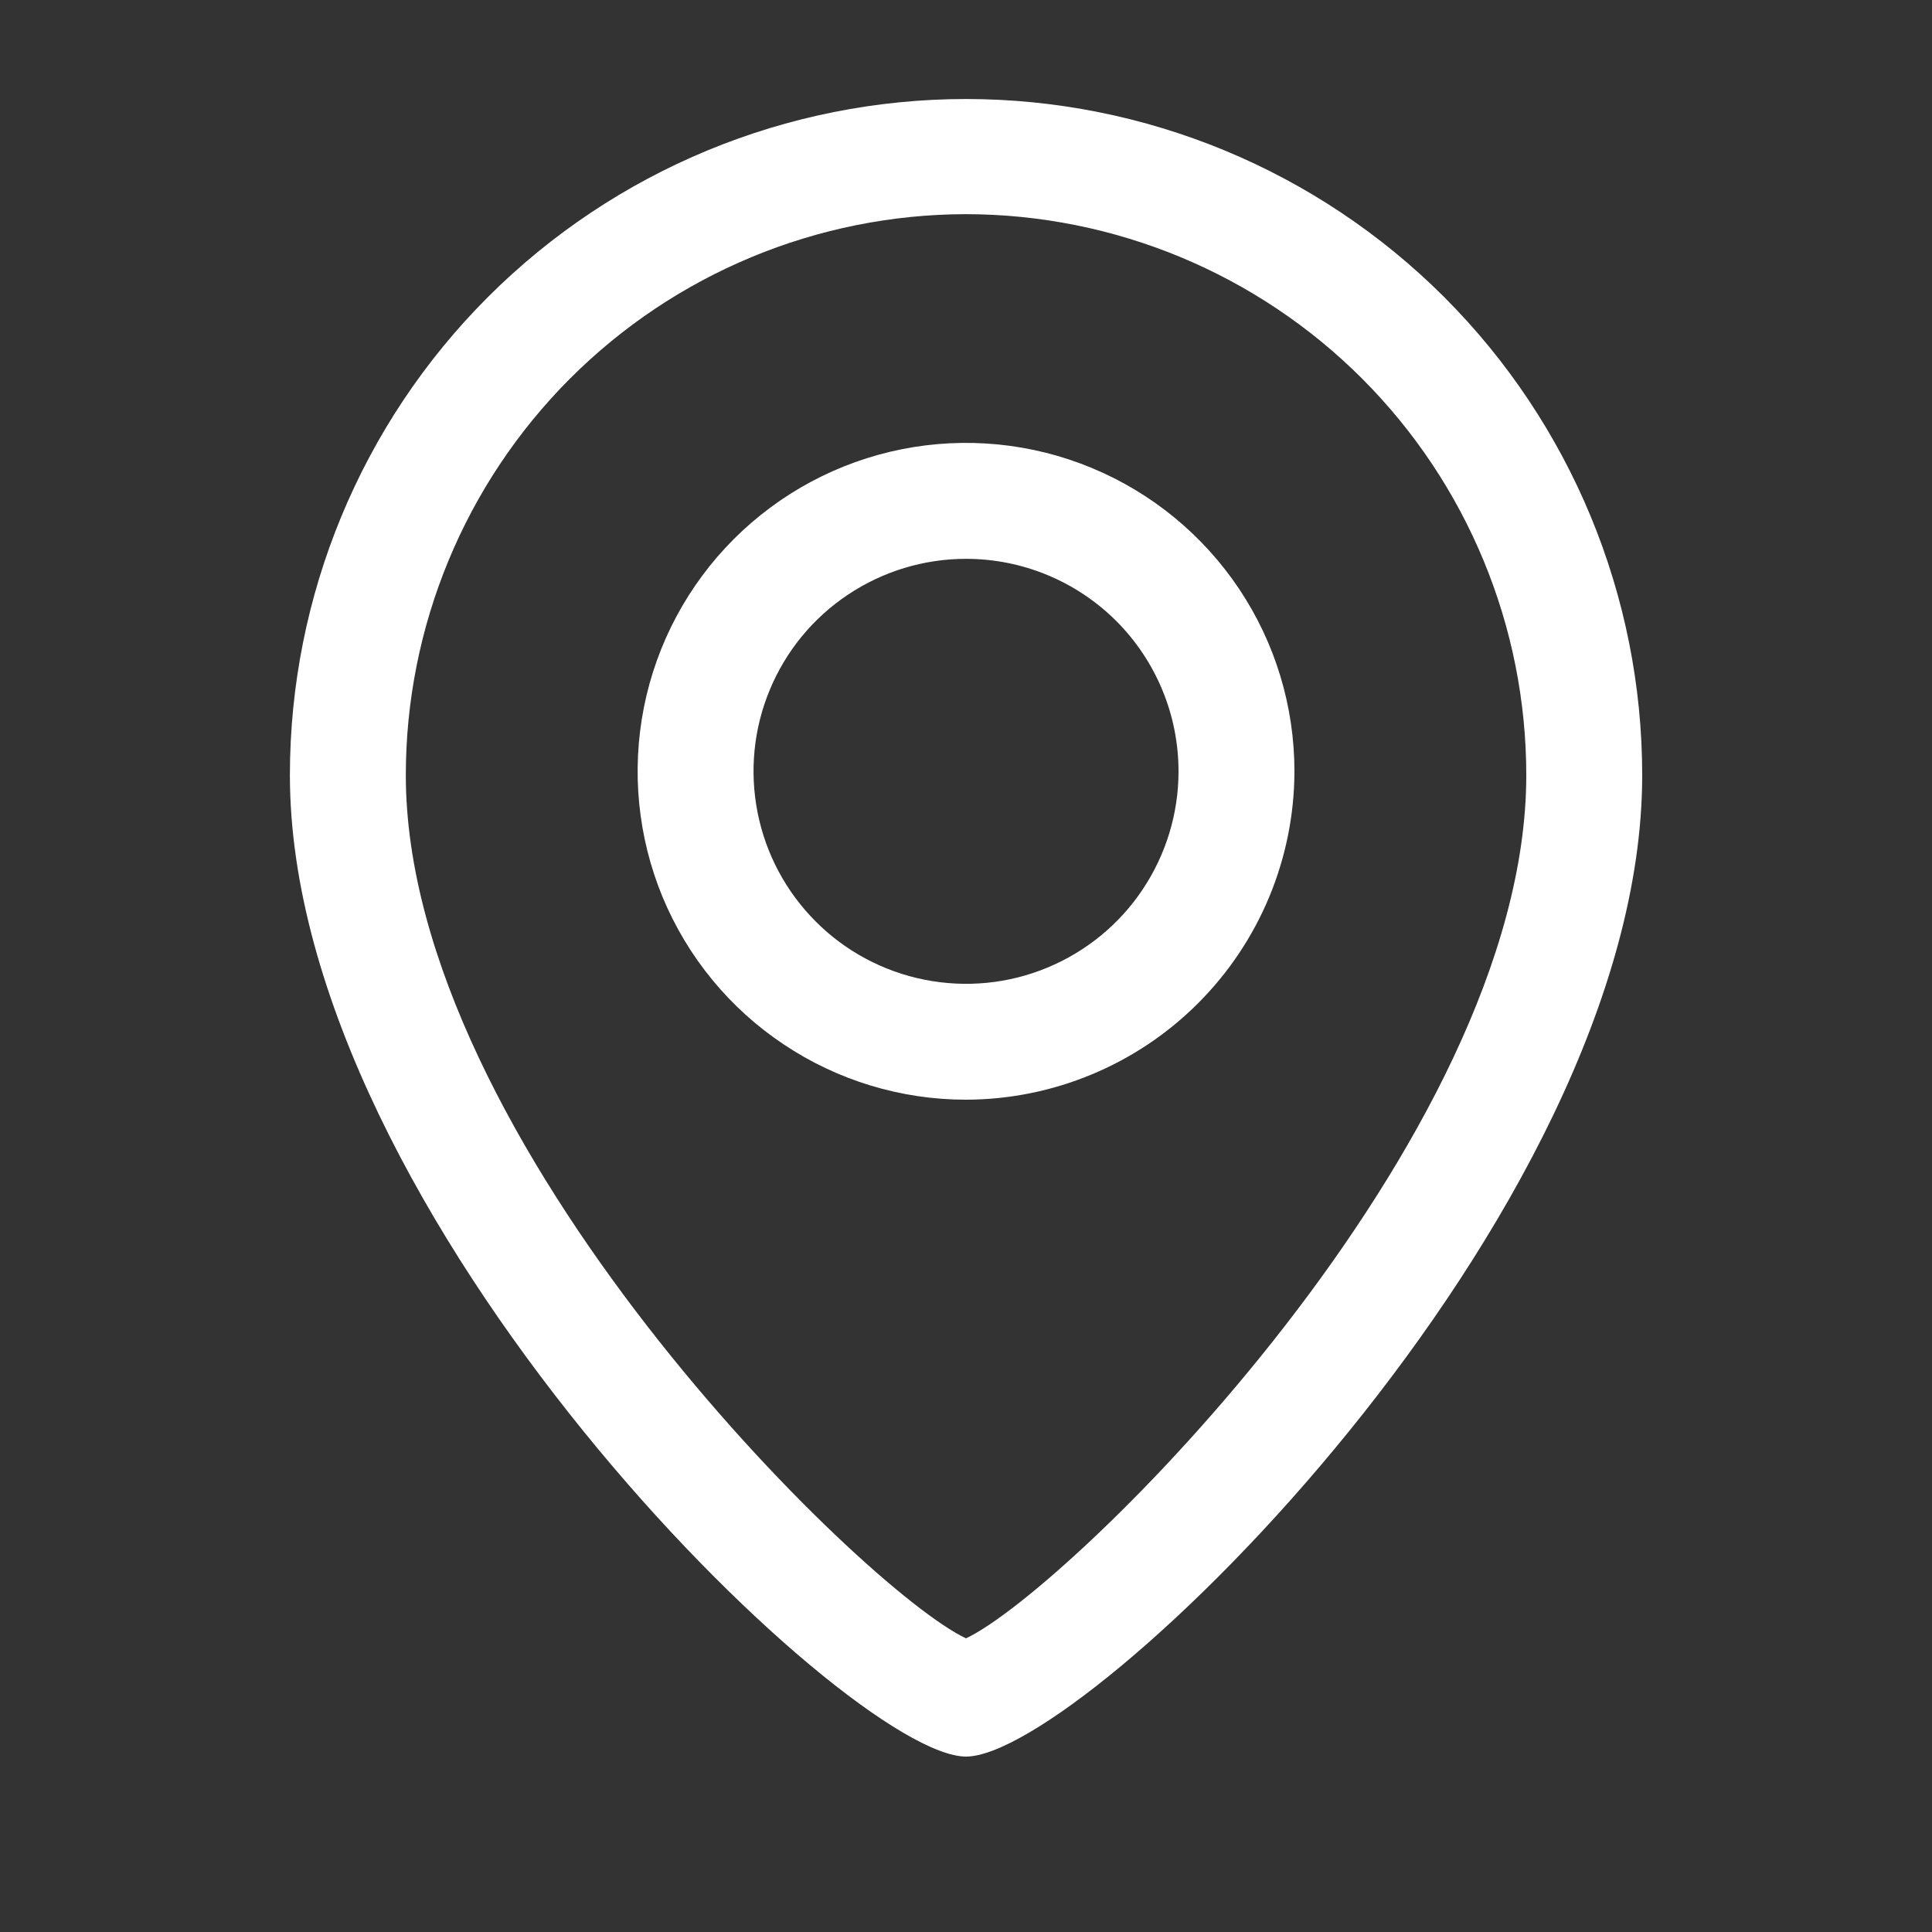
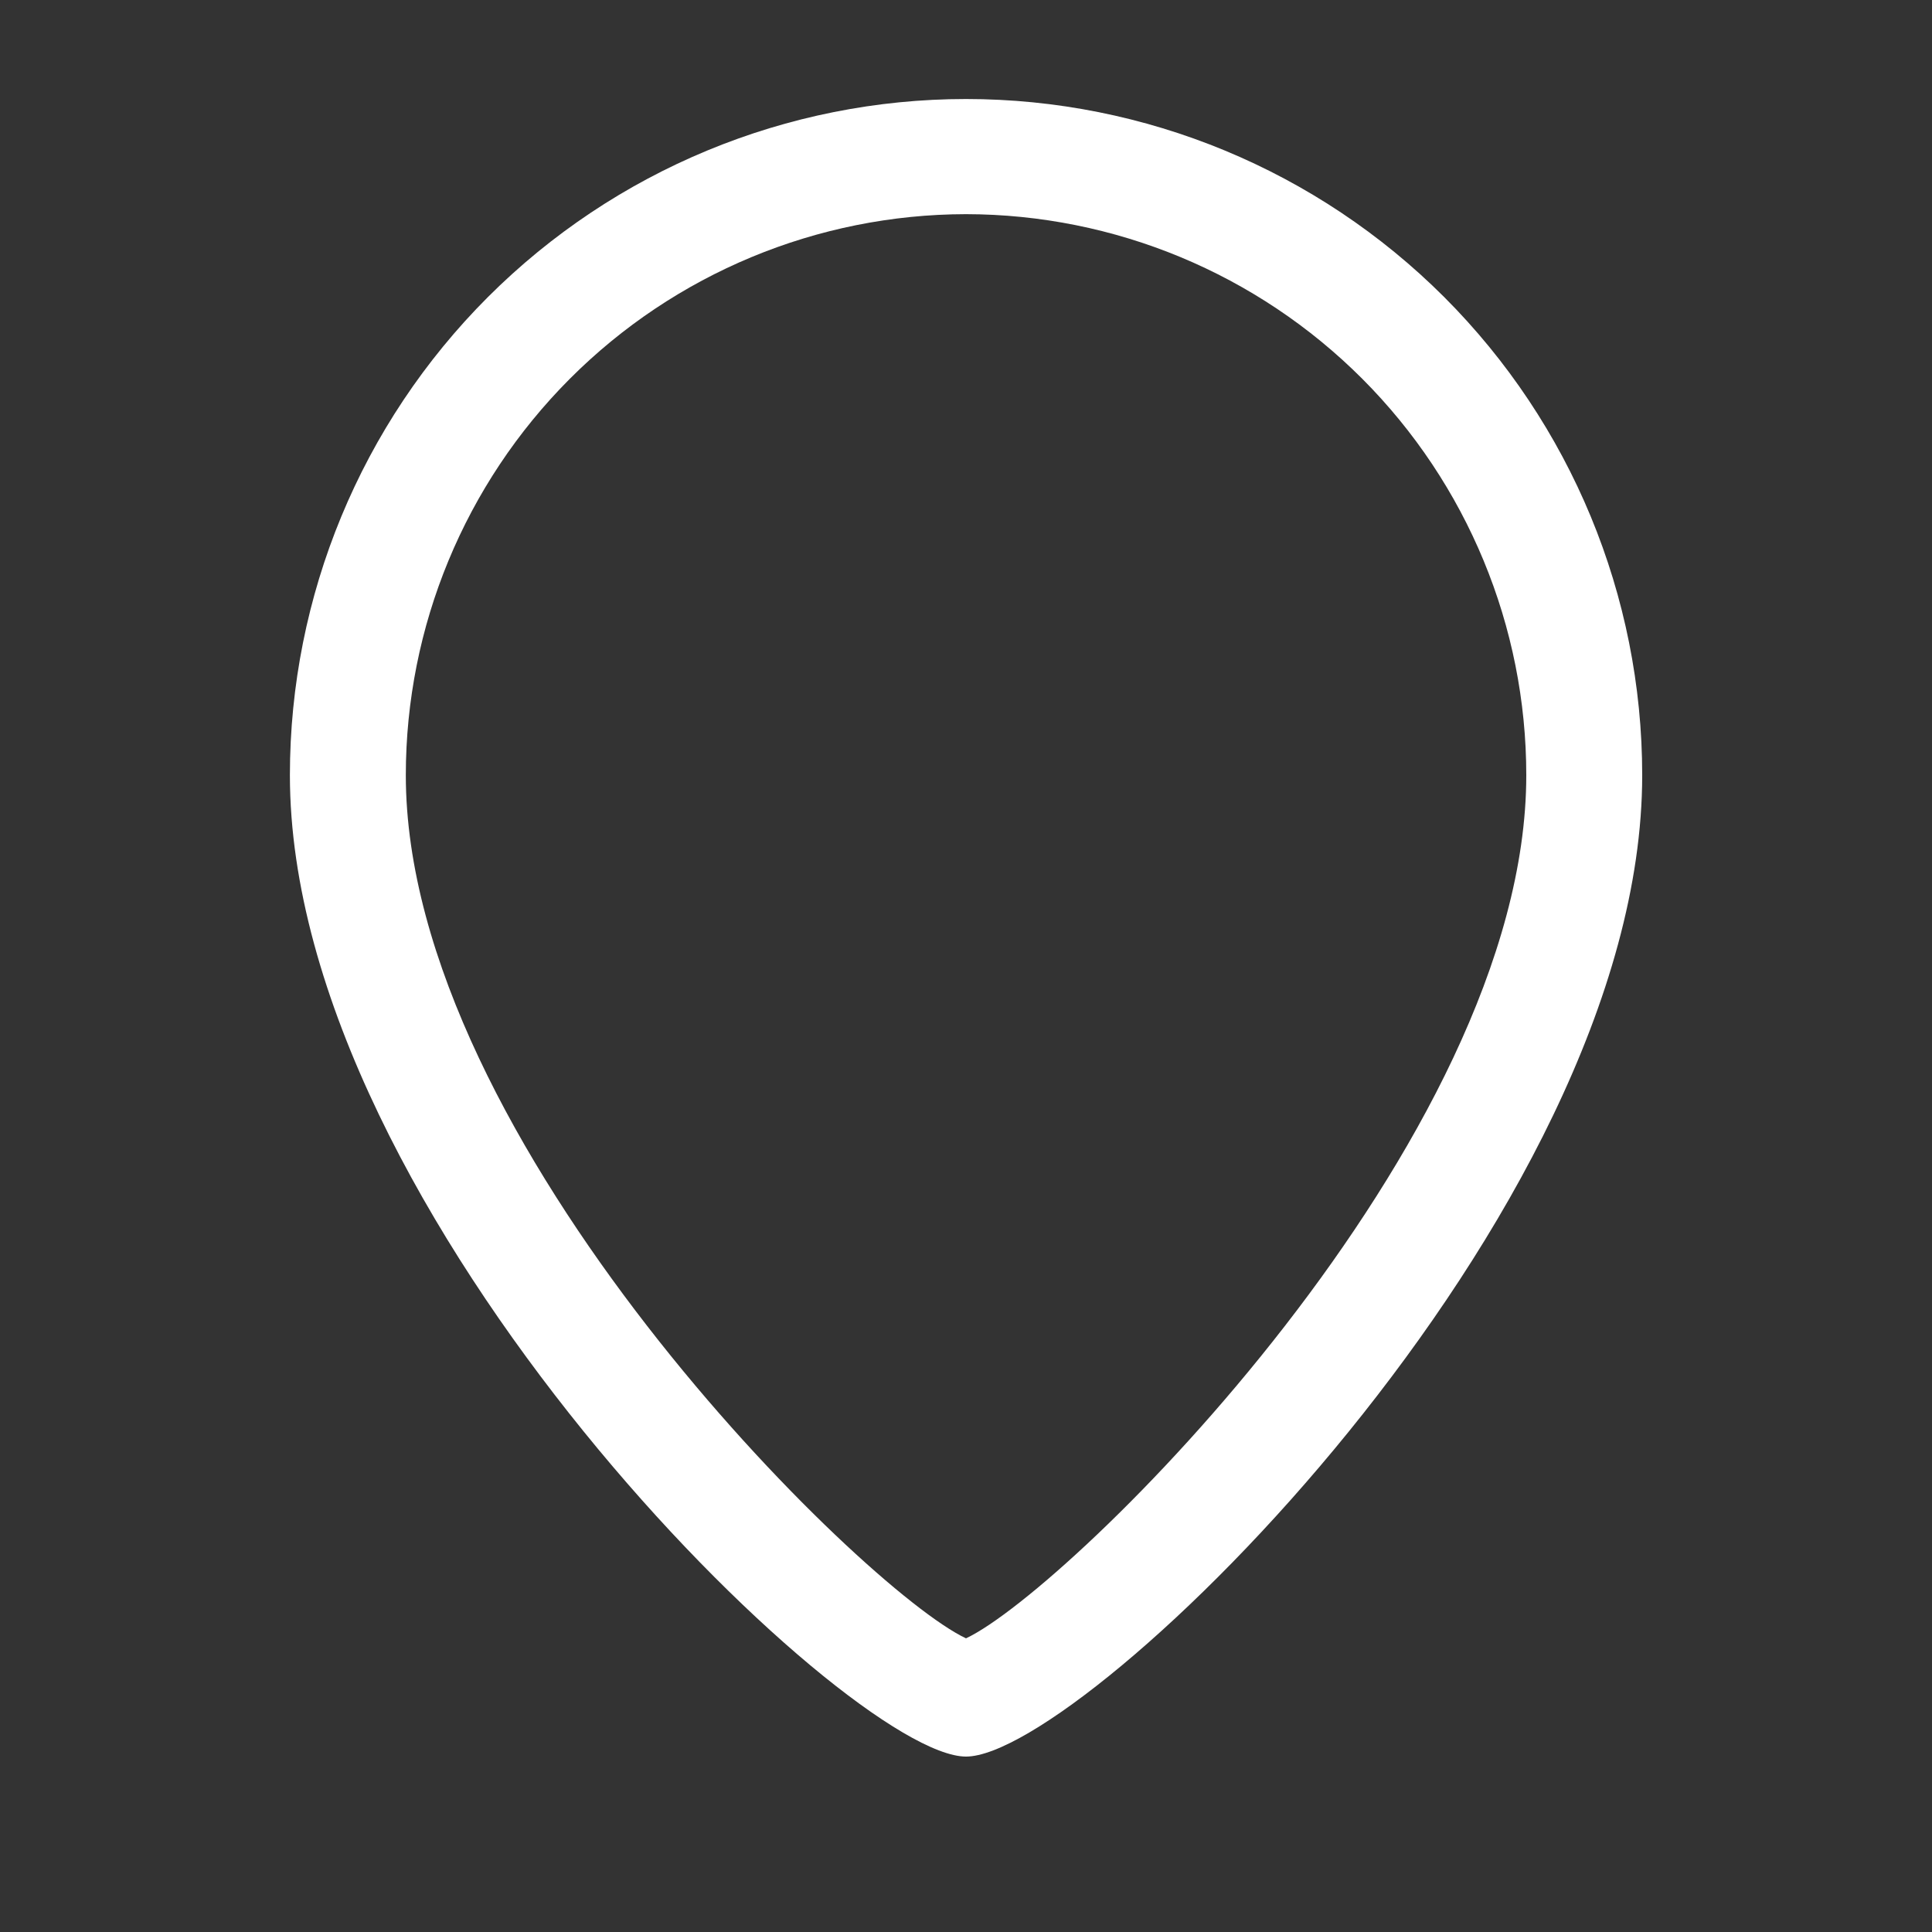
<svg xmlns="http://www.w3.org/2000/svg" width="20" height="20" viewBox="0 0 20 20" fill="none">
  <rect x="0" y="0" width="20" height="20" fill="#333333" stroke="none" />
  <path d="M10 18.184C8.768 18.184 3.001 12.584 3.001 8.025C3.001 6.168 3.738 4.388 5.051 3.075C6.364 1.763 8.144 1.025 10 1.025C11.857 1.025 13.637 1.763 14.95 3.075C16.262 4.388 17 6.168 17 8.025C17 12.6 11.232 18.184 10 18.184ZM10 2.217C8.461 2.219 6.986 2.832 5.899 3.921C4.812 5.01 4.201 6.486 4.201 8.025C4.201 11.816 8.928 16.456 10 16.96C11.072 16.456 15.8 11.816 15.8 8.025C15.8 6.486 15.189 5.01 14.102 3.921C13.014 2.832 11.539 2.219 10 2.217Z" fill="white" />
-   <path d="M10 11.384C9.328 11.384 8.671 11.185 8.112 10.811C7.552 10.438 7.117 9.907 6.859 9.286C6.602 8.664 6.535 7.981 6.666 7.321C6.797 6.662 7.121 6.056 7.596 5.581C8.072 5.105 8.678 4.781 9.337 4.65C9.996 4.519 10.68 4.586 11.301 4.844C11.922 5.101 12.453 5.537 12.827 6.096C13.201 6.655 13.4 7.312 13.4 7.985C13.398 8.886 13.039 9.749 12.402 10.386C11.765 11.023 10.901 11.382 10 11.384ZM10 5.785C9.565 5.785 9.14 5.914 8.778 6.156C8.416 6.397 8.134 6.741 7.968 7.143C7.801 7.545 7.758 7.987 7.843 8.414C7.928 8.841 8.137 9.232 8.445 9.54C8.752 9.848 9.144 10.057 9.571 10.142C9.998 10.227 10.44 10.184 10.842 10.017C11.244 9.85 11.588 9.569 11.829 9.207C12.071 8.845 12.2 8.42 12.2 7.985C12.2 7.401 11.968 6.842 11.556 6.429C11.143 6.017 10.584 5.785 10 5.785Z" fill="white" />
</svg>